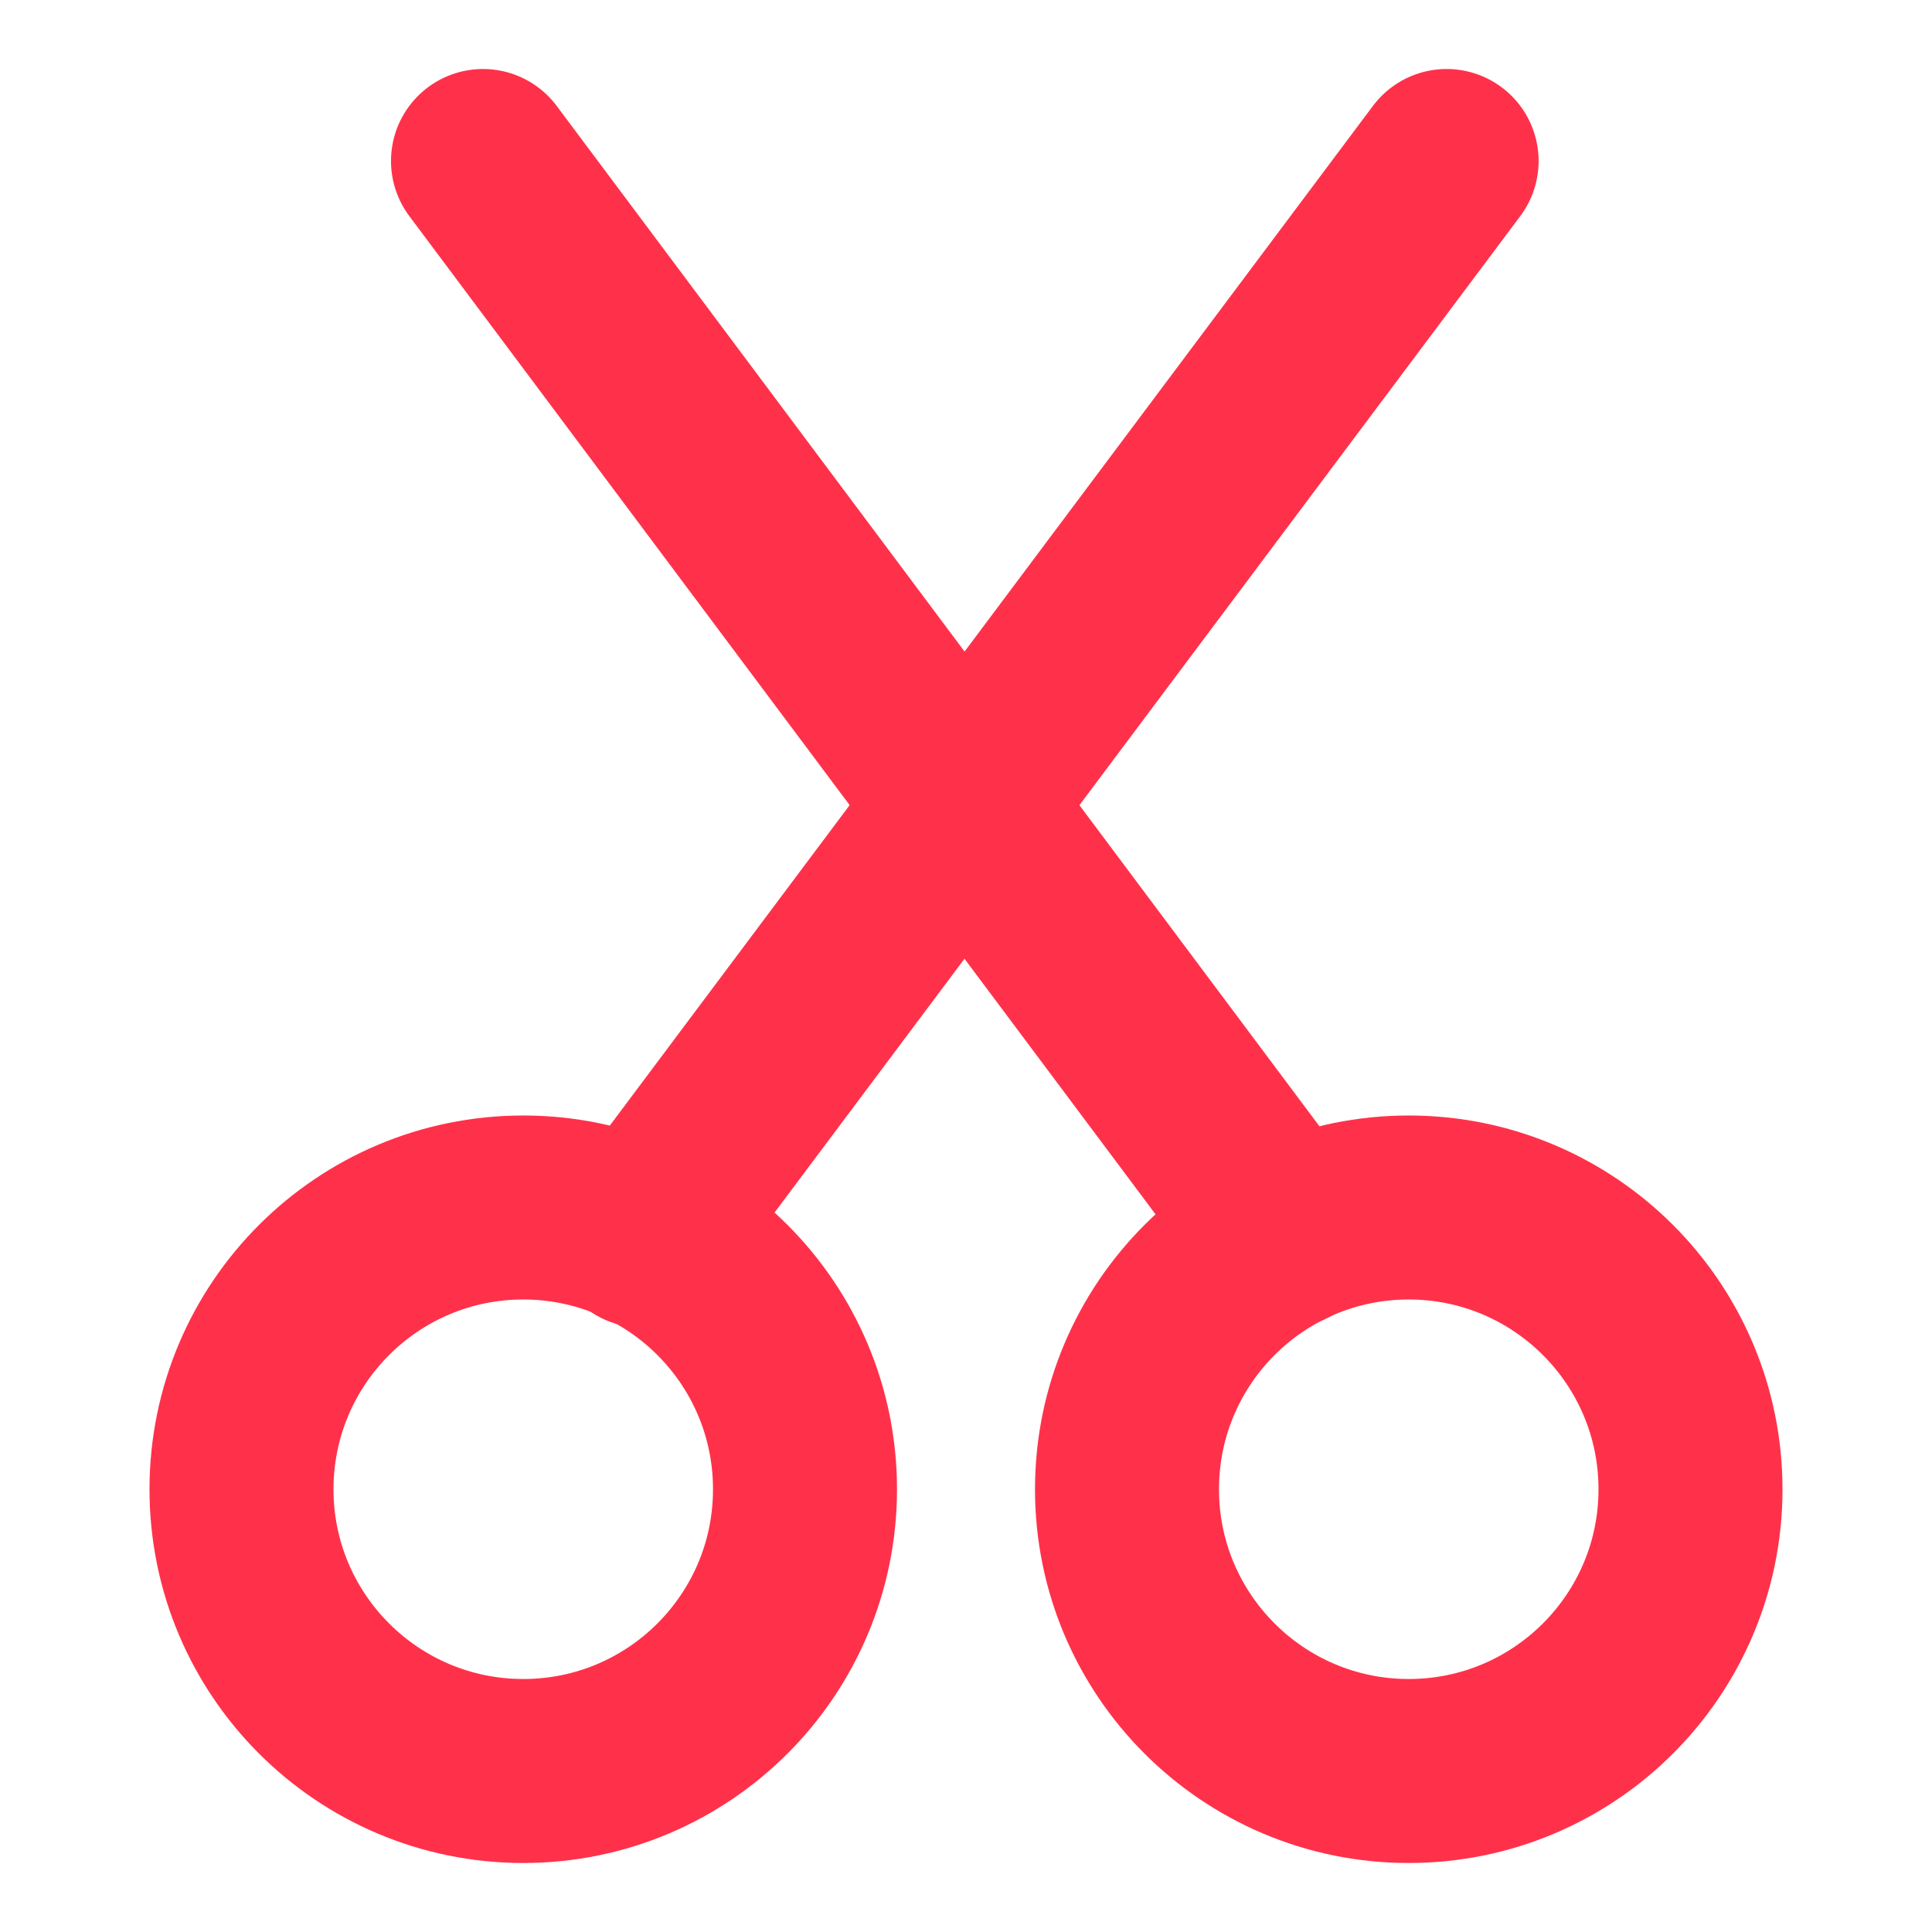
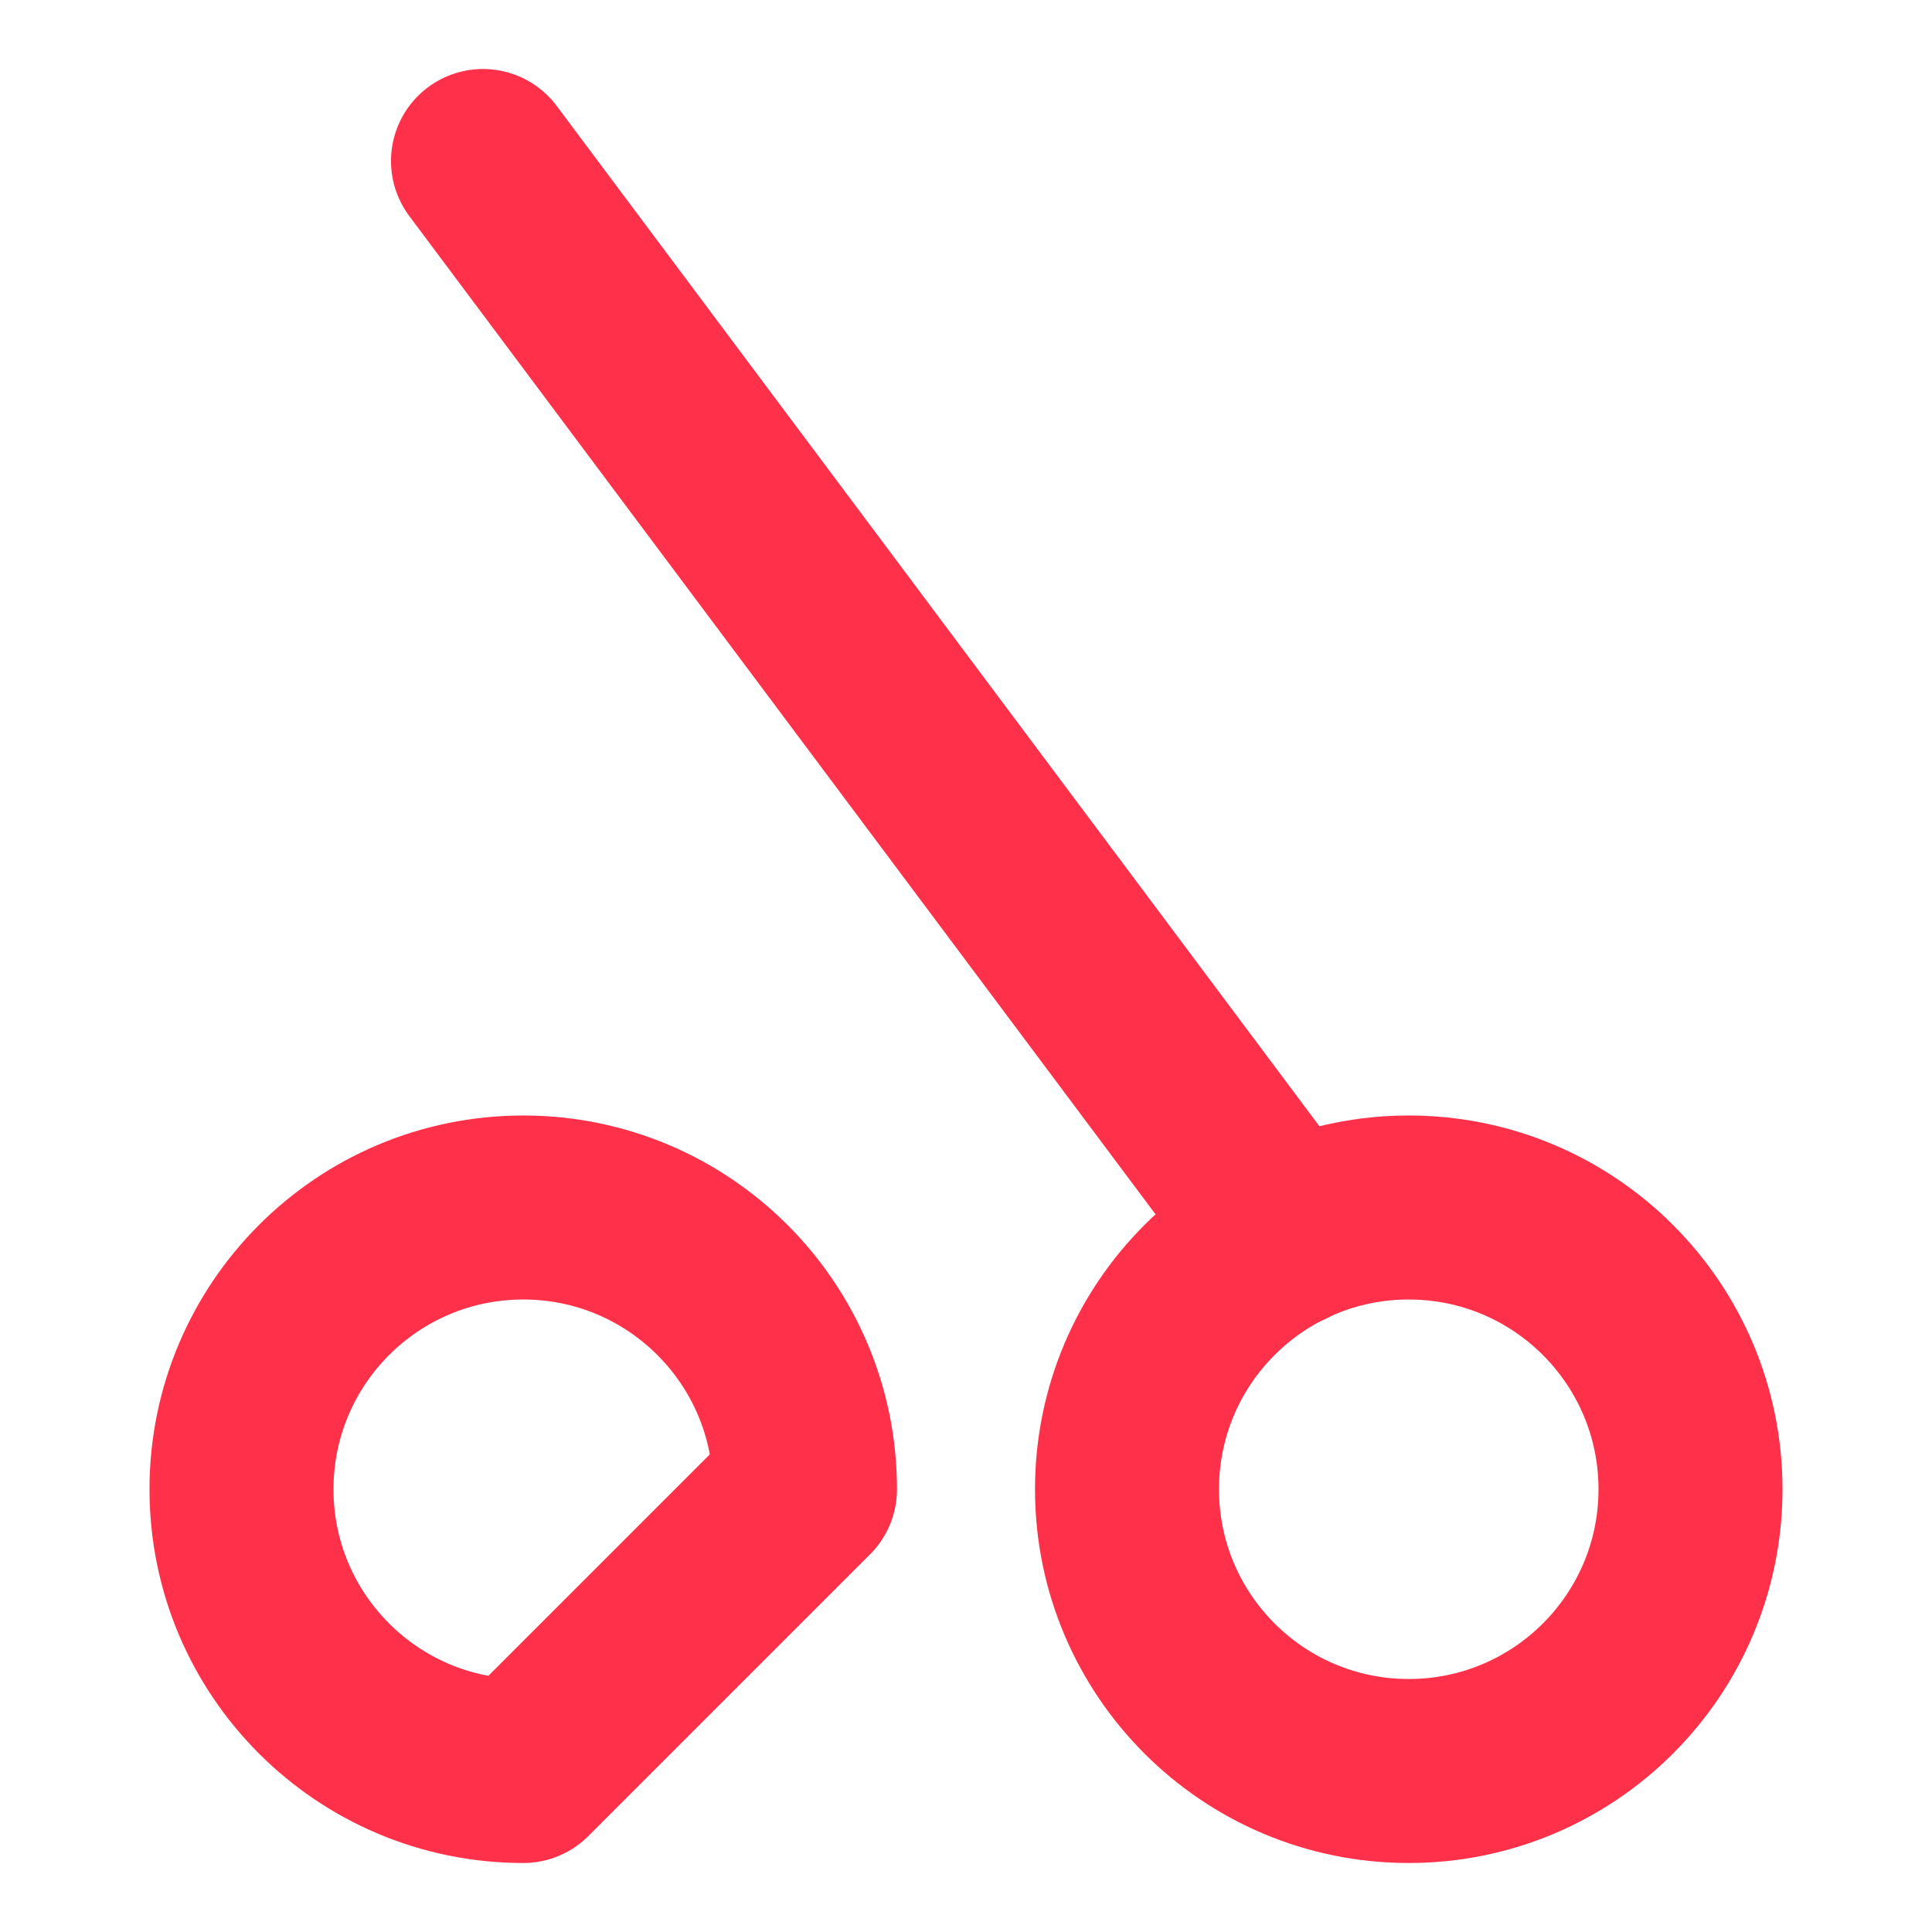
<svg xmlns="http://www.w3.org/2000/svg" width="21" height="21" viewBox="0 0 21 21" fill="none">
-   <path d="M8.75 16.188C8.75 14.496 7.379 13.125 5.688 13.125C3.996 13.125 2.625 14.496 2.625 16.188C2.625 17.879 3.996 19.25 5.688 19.25C7.379 19.25 8.75 17.879 8.75 16.188Z" stroke="#FF314A" stroke-width="2" stroke-linecap="round" stroke-linejoin="round" />
+   <path d="M8.75 16.188C8.75 14.496 7.379 13.125 5.688 13.125C3.996 13.125 2.625 14.496 2.625 16.188C2.625 17.879 3.996 19.25 5.688 19.25Z" stroke="#FF314A" stroke-width="2" stroke-linecap="round" stroke-linejoin="round" />
  <path d="M18.375 16.188C18.375 14.496 17.004 13.125 15.312 13.125C13.621 13.125 12.25 14.496 12.25 16.188C12.25 17.879 13.621 19.25 15.312 19.25C17.004 19.25 18.375 17.879 18.375 16.188Z" stroke="#FF314A" stroke-width="2" stroke-linecap="round" stroke-linejoin="round" />
  <path d="M5.25 1.75L13.982 13.431" stroke="#FF314A" stroke-width="2" stroke-linecap="round" stroke-linejoin="round" />
-   <path d="M15.724 1.75L6.982 13.431" stroke="#FF314A" stroke-width="2" stroke-linecap="round" stroke-linejoin="round" />
</svg>